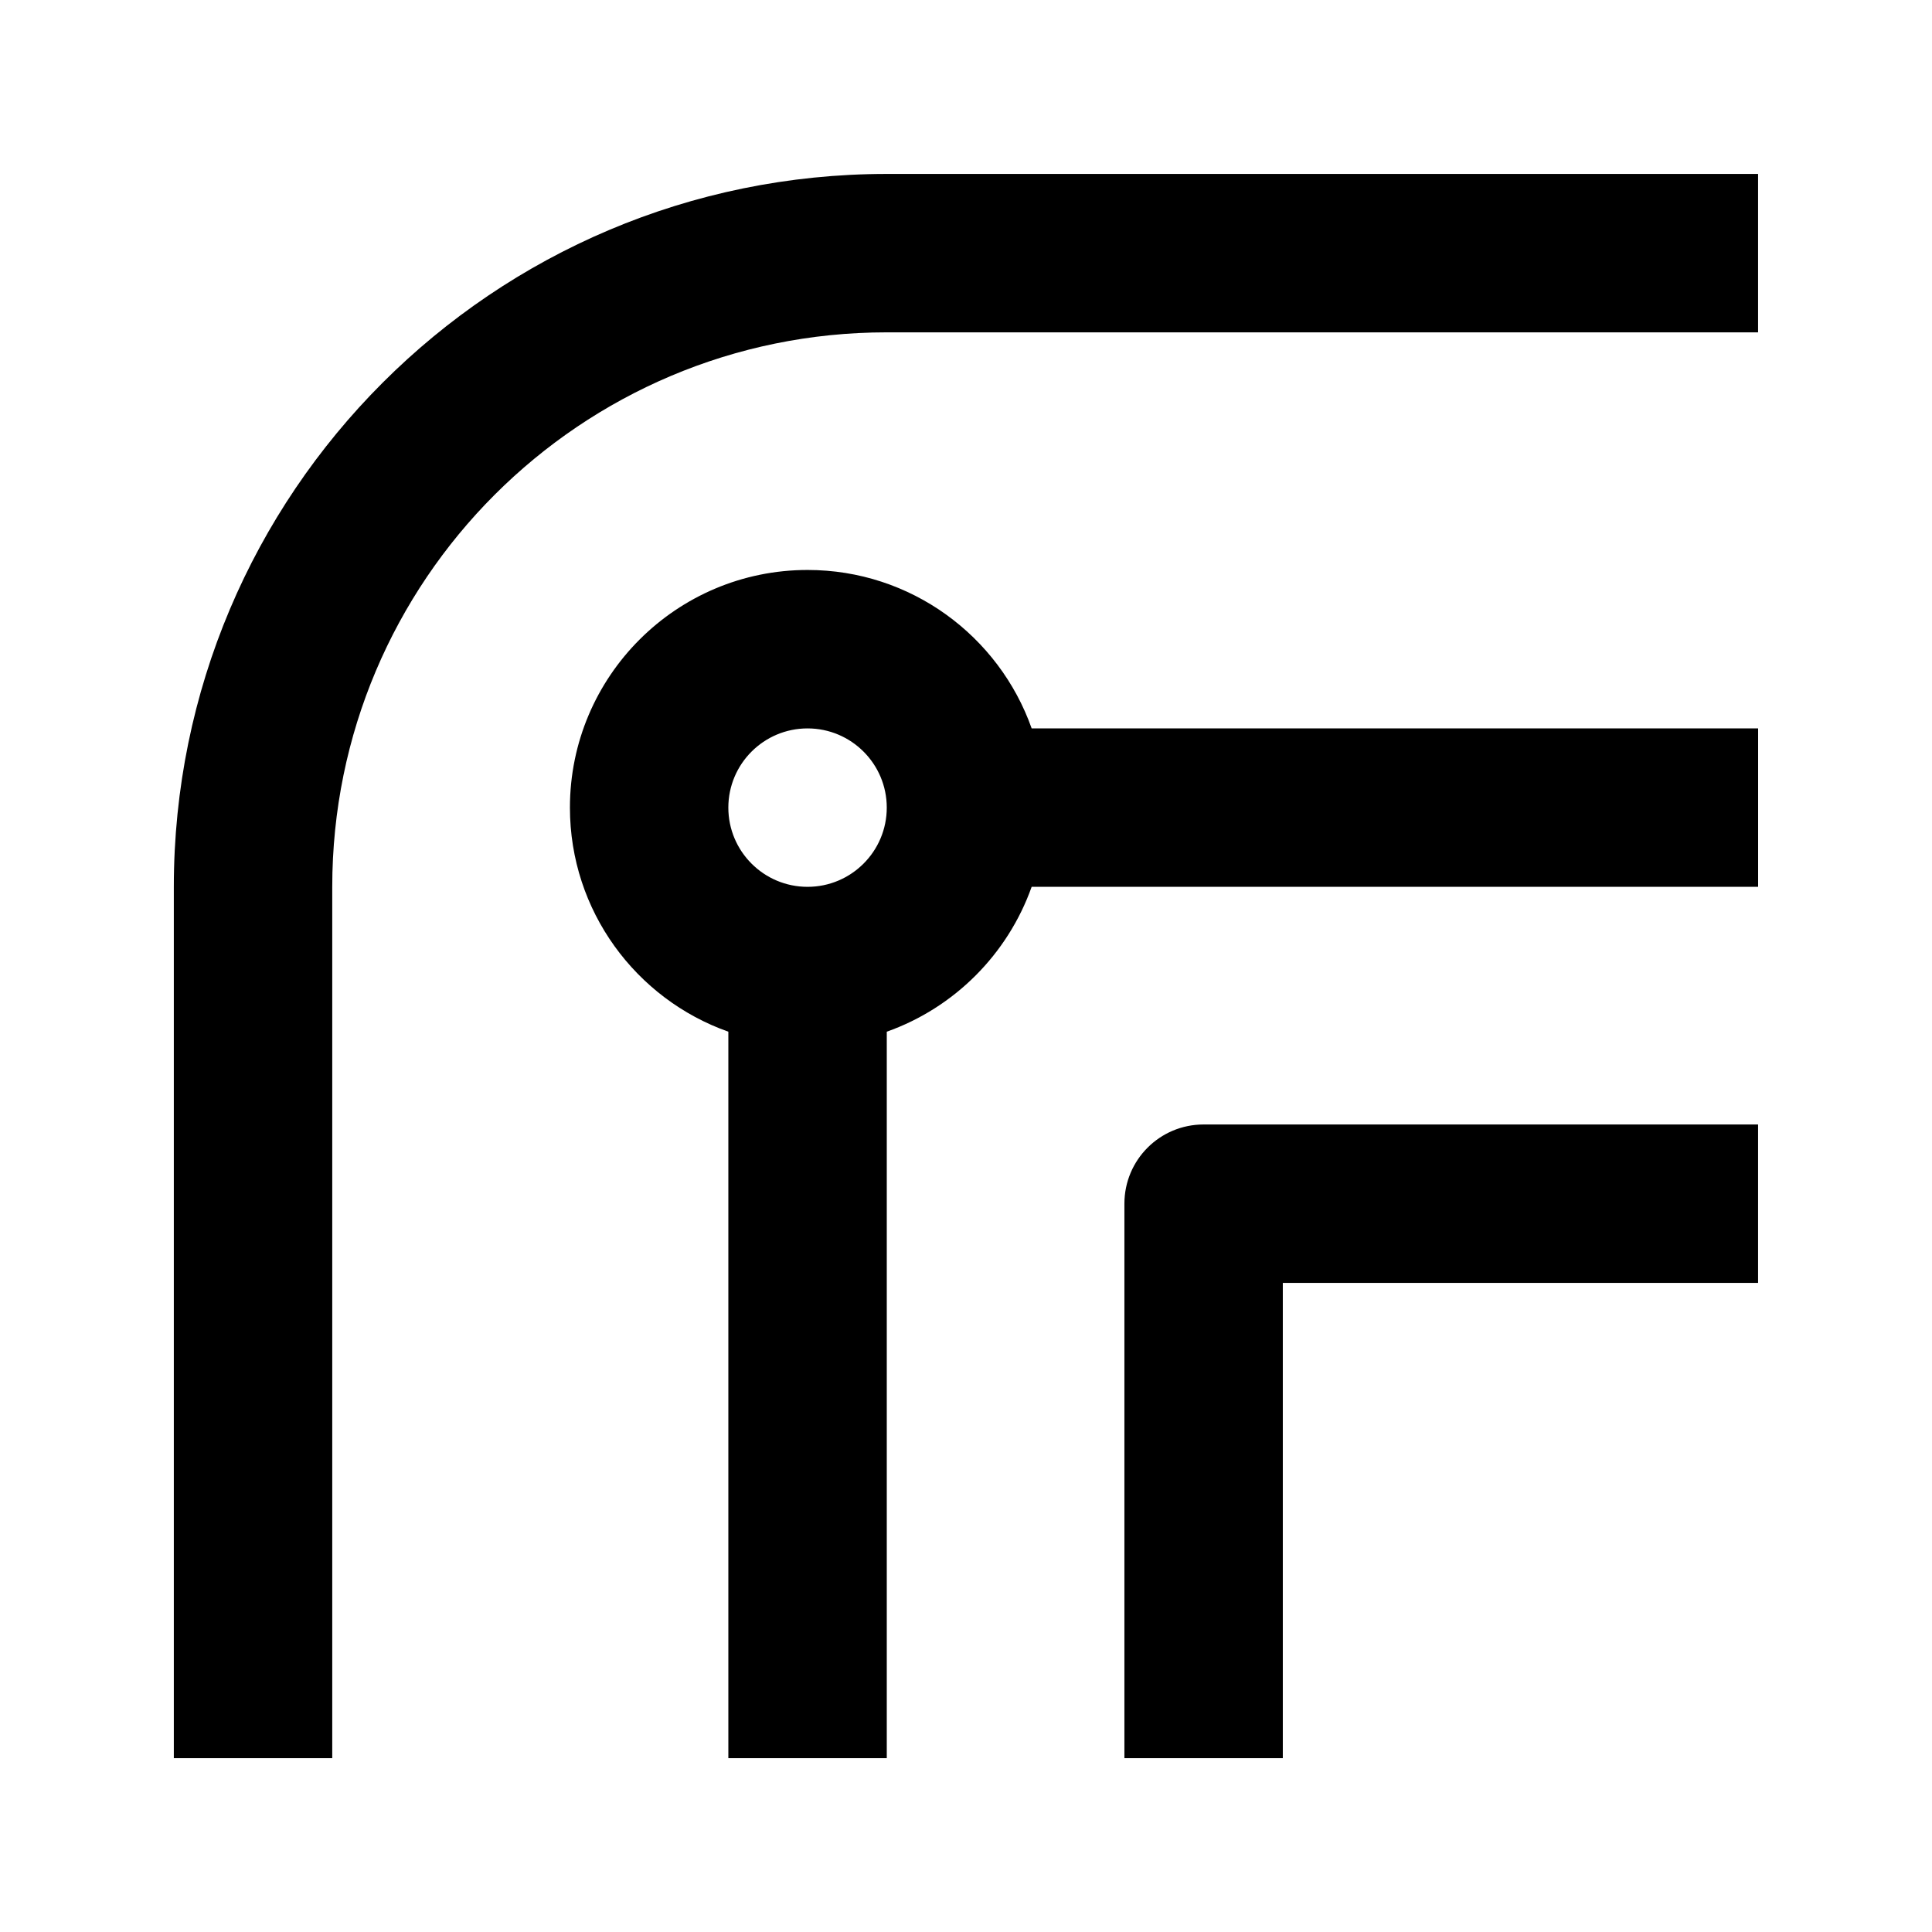
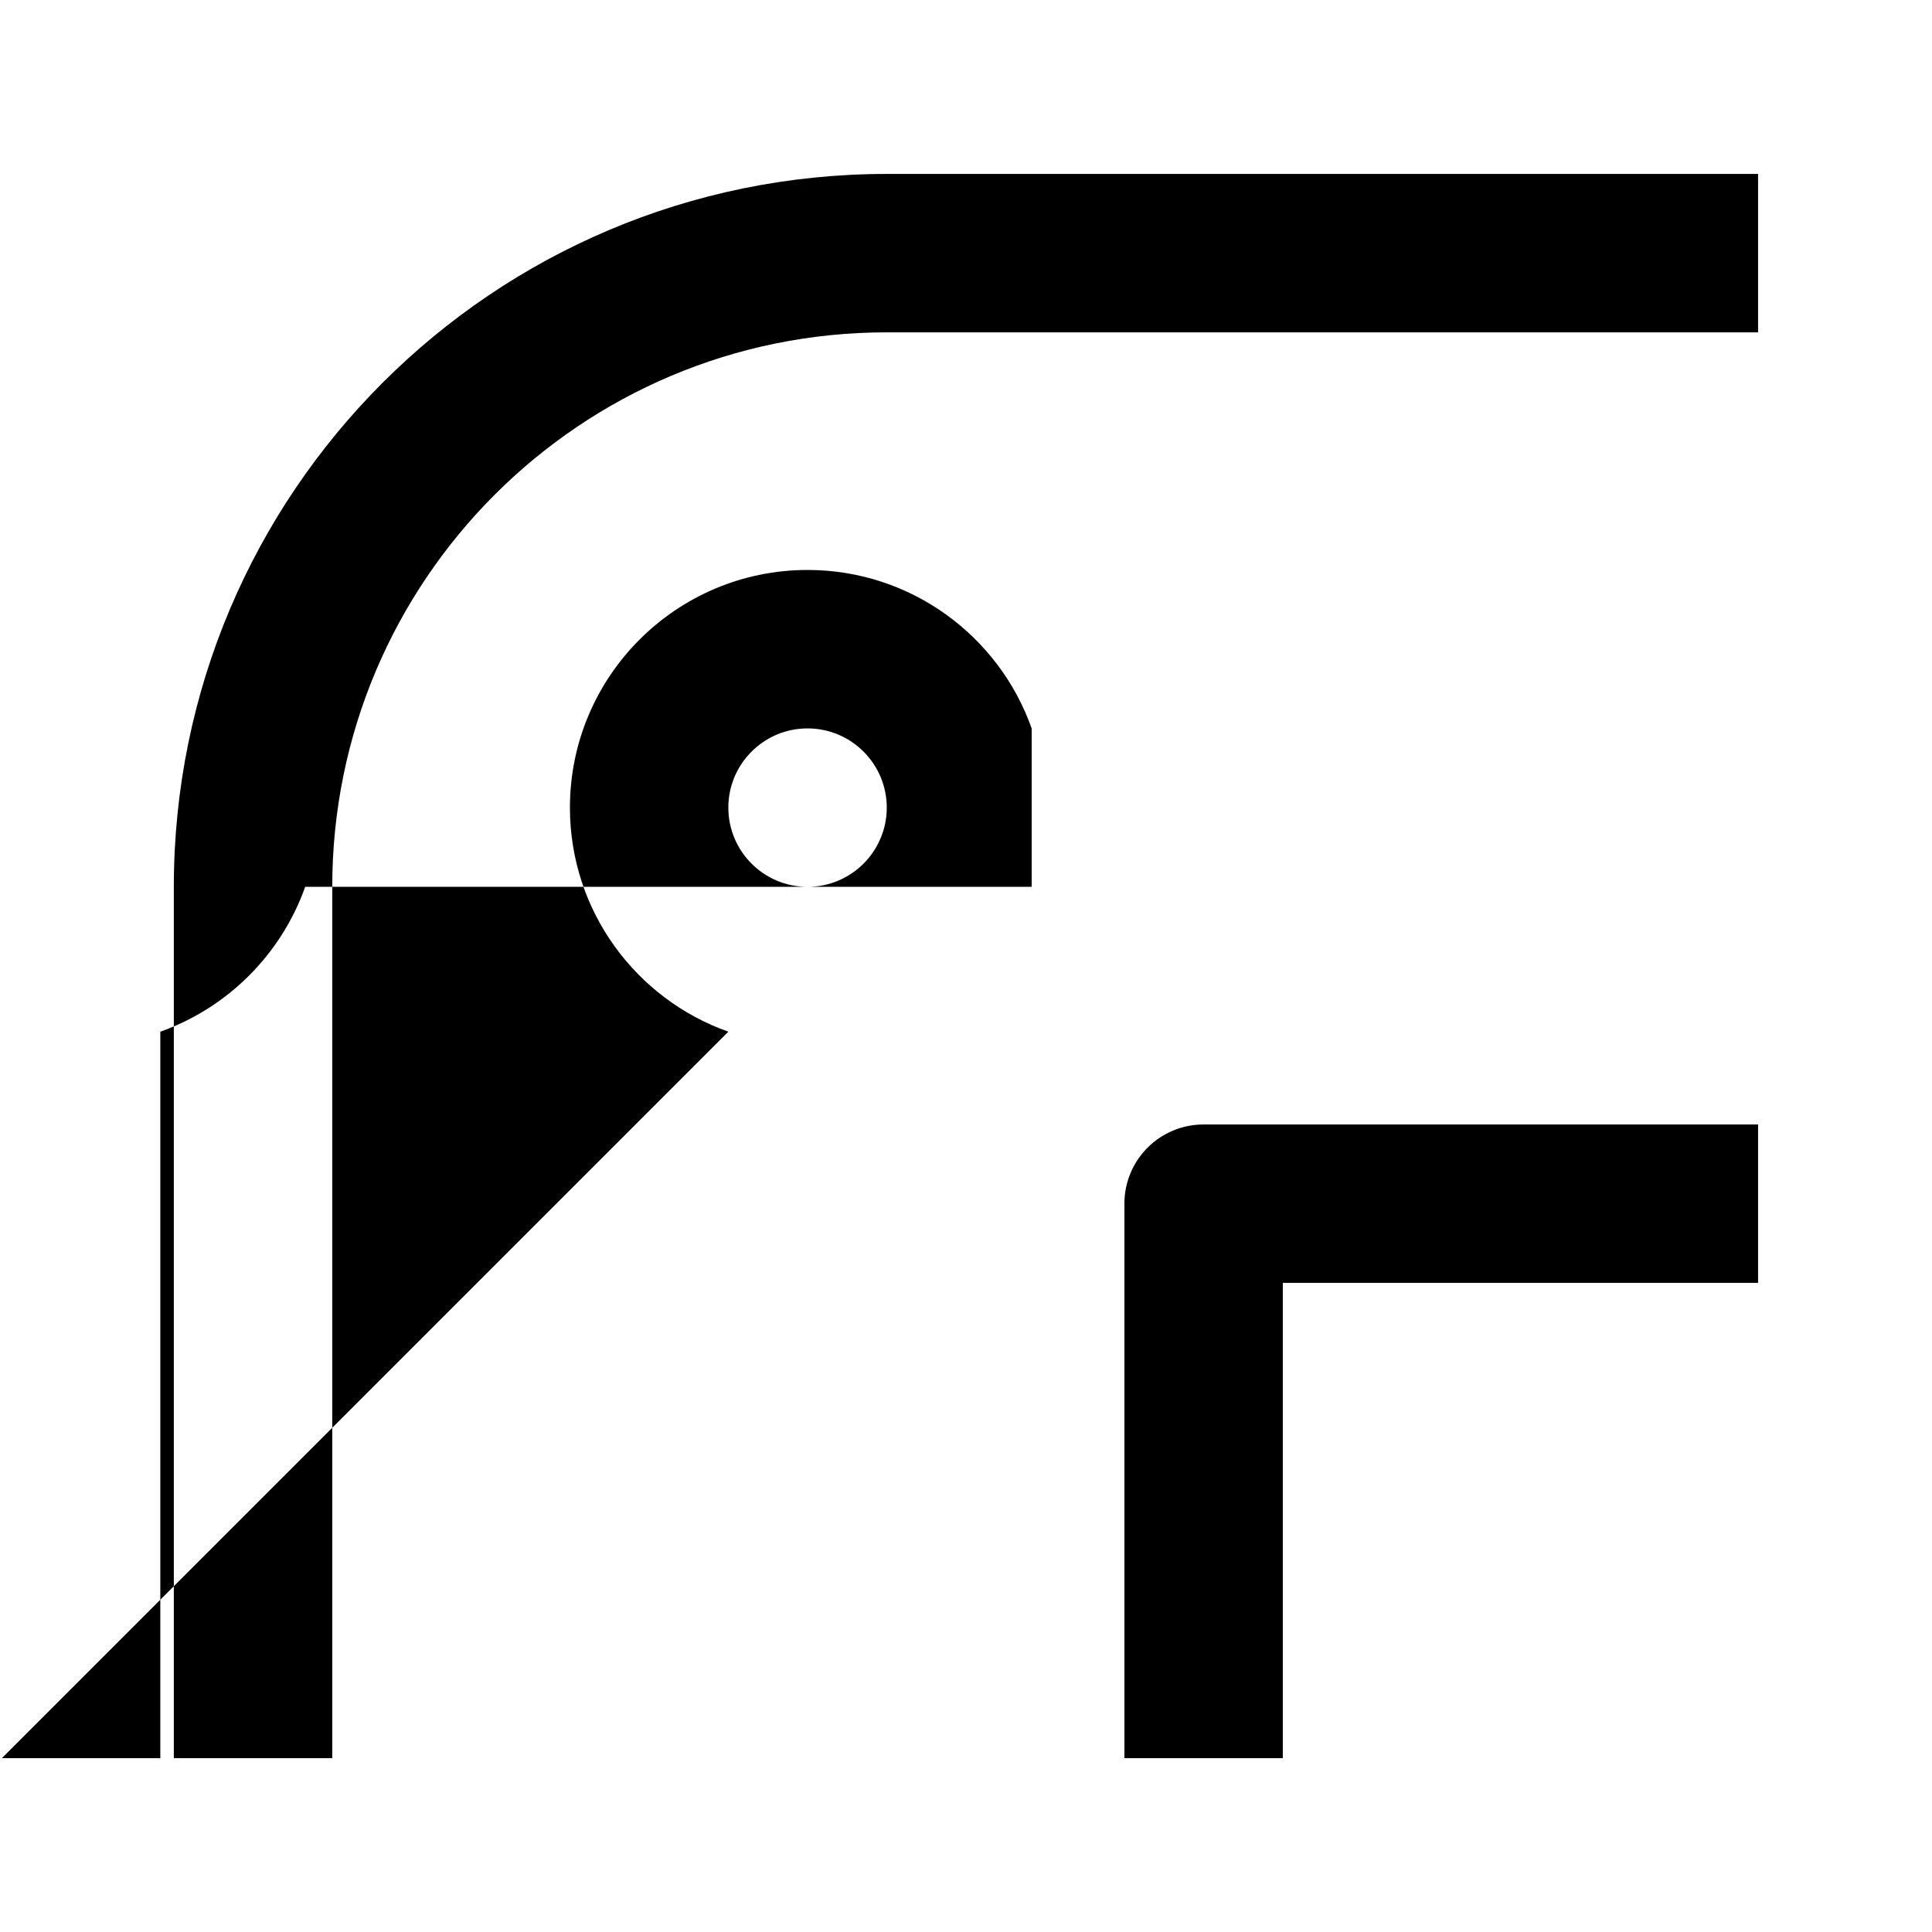
<svg xmlns="http://www.w3.org/2000/svg" fill="#000000" width="800px" height="800px" version="1.1" viewBox="144 144 512 512">
-   <path d="m337.02 417.41c-24.457-8.648-41.984-31.992-41.984-59.387 0-34.762 28.211-62.977 62.977-62.977 27.395 0 50.738 17.527 59.387 41.984h192.52v41.984h-192.52c-6.34 17.863-20.512 32.055-38.395 38.395v192.52h-41.984zm272.89-227.32v41.984h-230.91c-81.156 0-146.95 65.789-146.95 146.95v230.91h-41.984v-230.91c0-104.35 84.578-188.93 188.93-188.93zm0 293.89h-125.95v125.95h-41.98v-146.94c0-11.609 9.383-20.992 20.992-20.992h146.94zm-251.9-104.96c-11.59 0-20.992-9.406-20.992-20.992 0-11.59 9.402-20.992 20.992-20.992 11.586 0 20.992 9.402 20.992 20.992 0 11.586-9.406 20.992-20.992 20.992z" fill-rule="evenodd" />
+   <path d="m337.02 417.41c-24.457-8.648-41.984-31.992-41.984-59.387 0-34.762 28.211-62.977 62.977-62.977 27.395 0 50.738 17.527 59.387 41.984v41.984h-192.52c-6.34 17.863-20.512 32.055-38.395 38.395v192.52h-41.984zm272.89-227.32v41.984h-230.91c-81.156 0-146.95 65.789-146.95 146.95v230.91h-41.984v-230.91c0-104.35 84.578-188.93 188.93-188.93zm0 293.89h-125.95v125.95h-41.98v-146.94c0-11.609 9.383-20.992 20.992-20.992h146.94zm-251.9-104.96c-11.59 0-20.992-9.406-20.992-20.992 0-11.59 9.402-20.992 20.992-20.992 11.586 0 20.992 9.402 20.992 20.992 0 11.586-9.406 20.992-20.992 20.992z" fill-rule="evenodd" />
</svg>